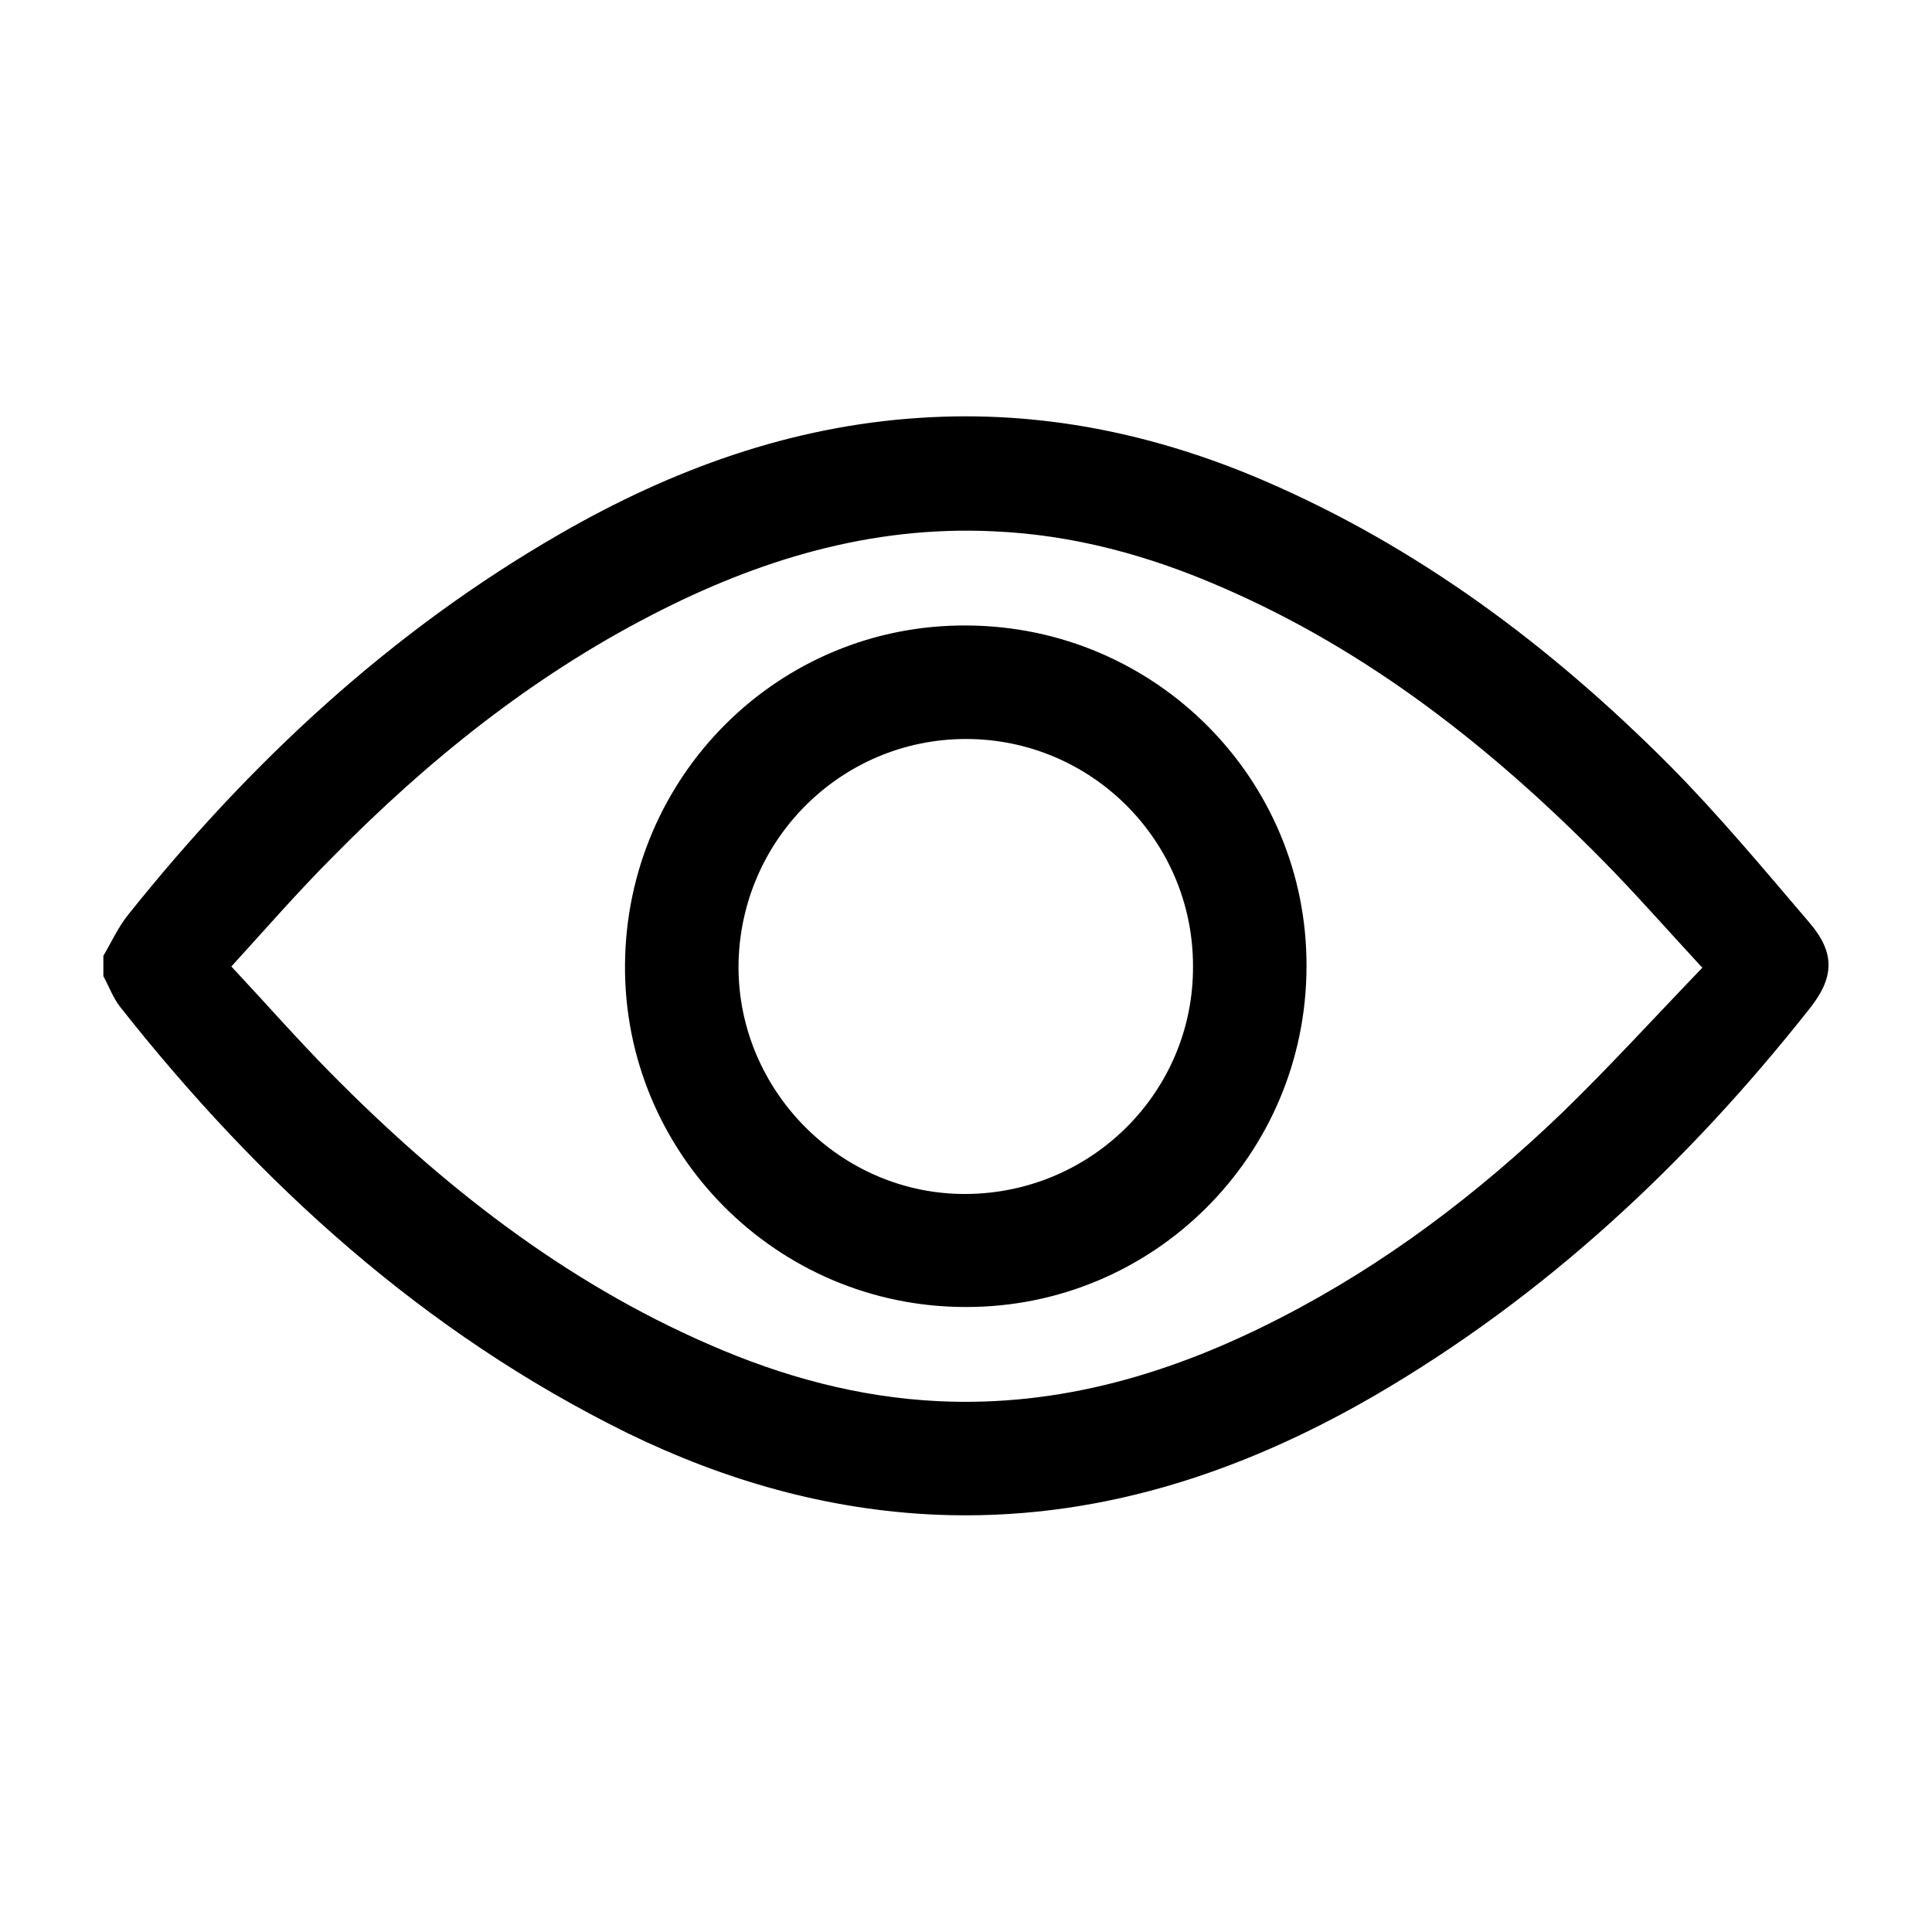
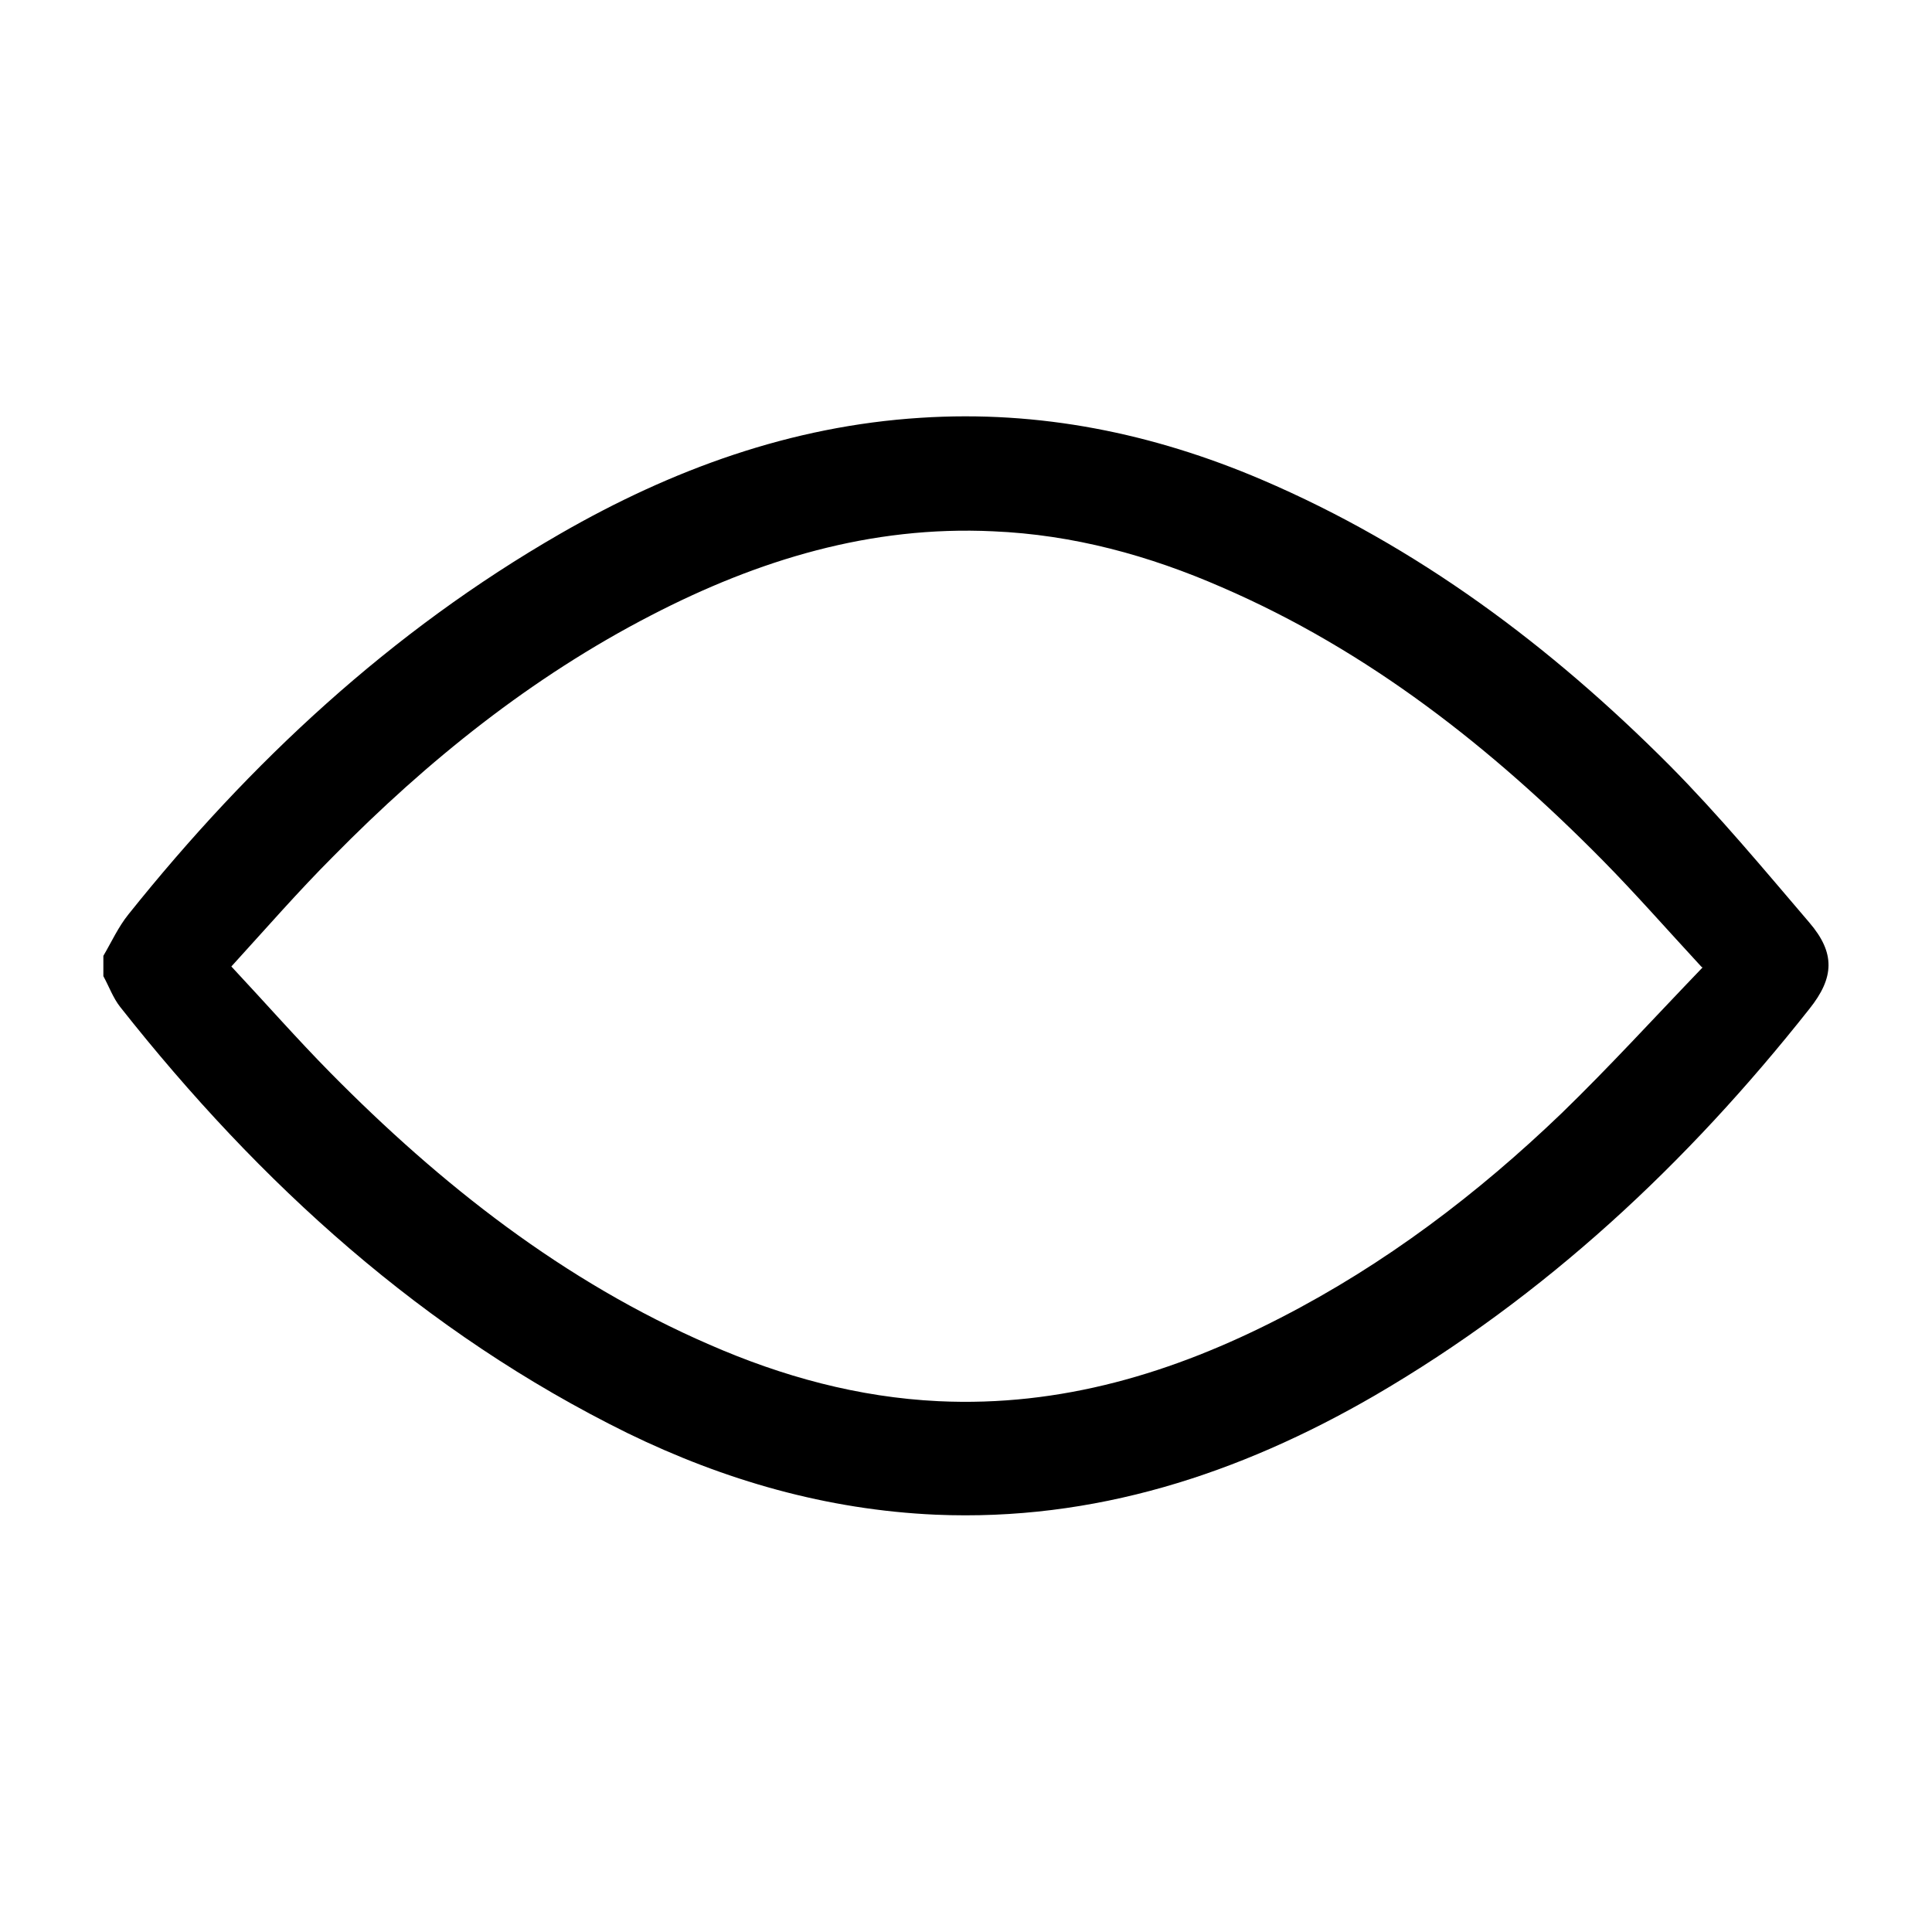
<svg xmlns="http://www.w3.org/2000/svg" id="a" viewBox="0 0 40 40">
  <path d="m2.14,19.79c.17-.29.31-.6.52-.86,2.52-3.15,5.43-5.86,8.94-7.88,2.31-1.33,4.77-2.23,7.46-2.4,2.46-.16,4.81.32,7.06,1.28,3.23,1.38,5.99,3.45,8.45,5.92,1.02,1.03,1.95,2.15,2.89,3.25.54.63.52,1.14,0,1.79-2.53,3.2-5.47,5.95-9.01,8.01-2.8,1.62-5.8,2.6-9.08,2.46-2.25-.1-4.37-.71-6.38-1.69-4.22-2.08-7.61-5.16-10.5-8.82-.15-.19-.23-.42-.35-.64,0-.14,0-.28,0-.42Zm33.09.23c-.73-.79-1.37-1.52-2.05-2.21-2.3-2.33-4.85-4.34-7.88-5.65-1.51-.66-3.08-1.09-4.74-1.16-2.53-.12-4.86.59-7.08,1.74-2.48,1.28-4.63,3.01-6.58,4.99-.72.72-1.39,1.49-2.11,2.28.71.76,1.36,1.5,2.05,2.2,2.29,2.32,4.83,4.32,7.85,5.63,1.51.66,3.08,1.09,4.74,1.17,2.53.12,4.86-.58,7.09-1.73,2.16-1.11,4.07-2.56,5.81-4.23.99-.96,1.92-1.98,2.92-3.02Z" />
-   <path d="m27.05,20.02c-.01,3.9-3.17,7.05-7.06,7.04-3.91,0-7.08-3.19-7.05-7.09.03-3.91,3.19-7.05,7.08-7.02,3.9.02,7.05,3.18,7.03,7.07Zm-2.35-.02c0-2.6-2.11-4.7-4.7-4.7-2.59,0-4.69,2.1-4.71,4.7-.01,2.59,2.13,4.74,4.72,4.72,2.6-.02,4.7-2.12,4.69-4.71Z" />
</svg>